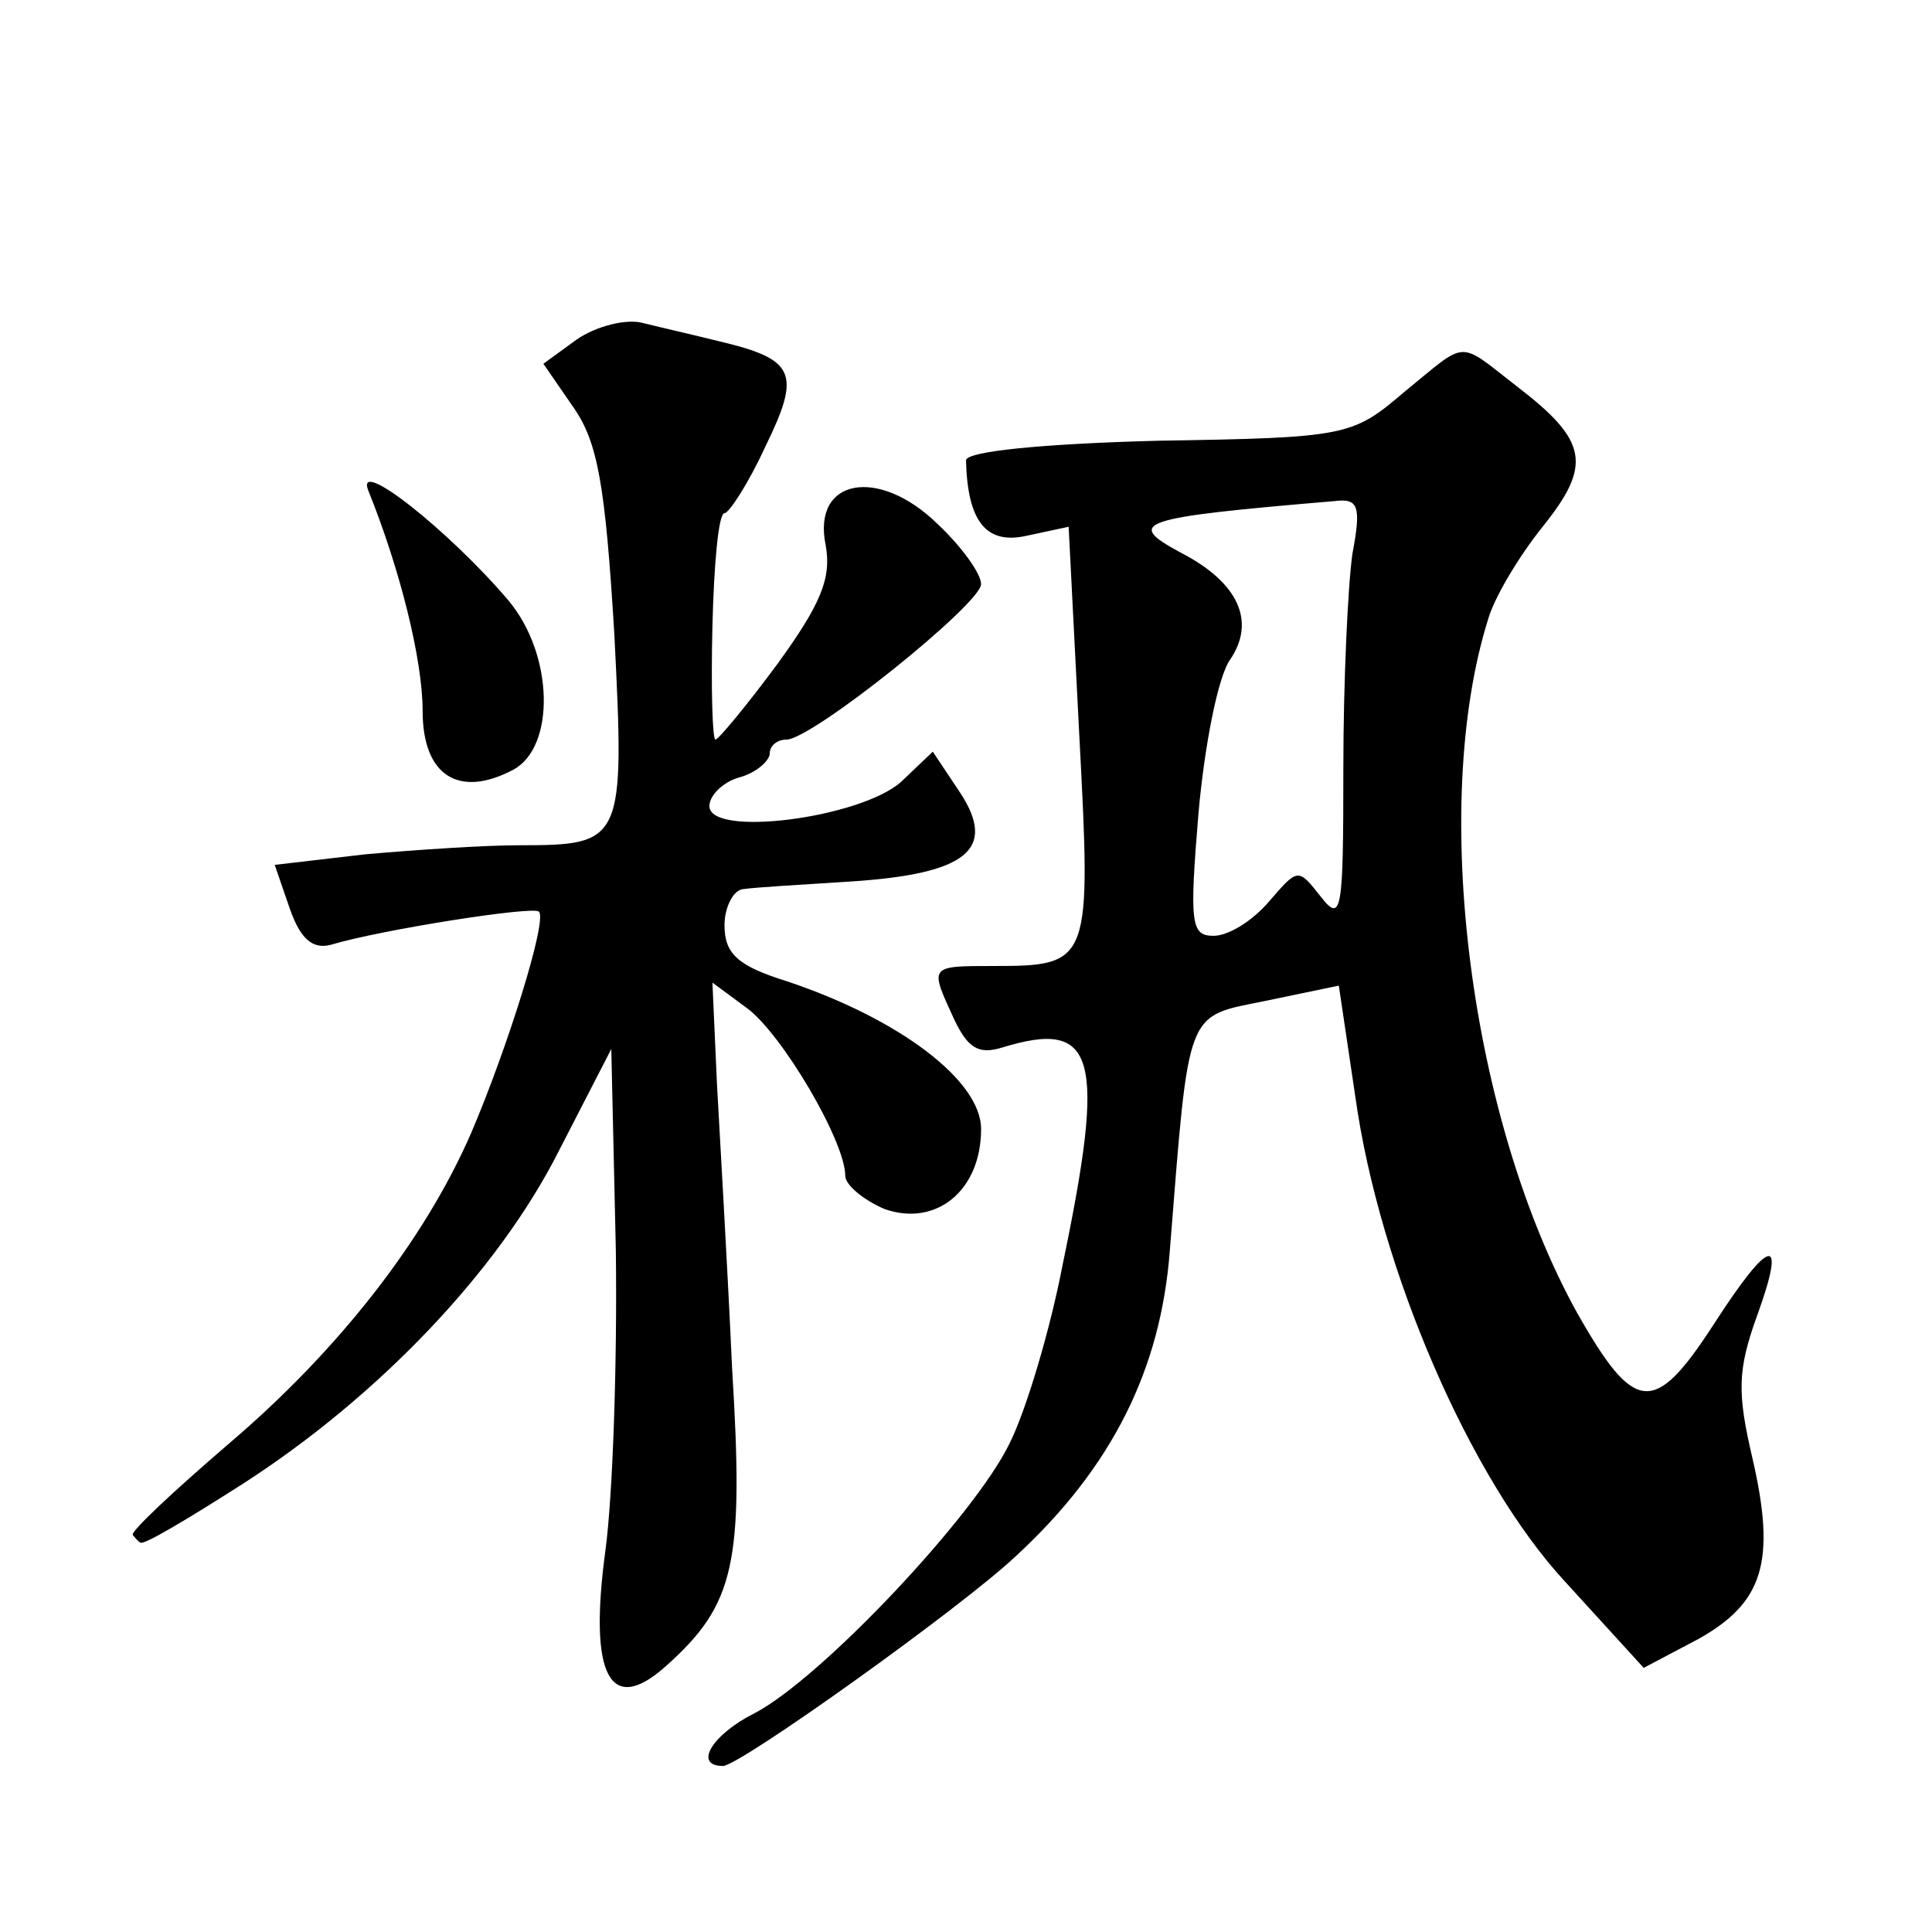
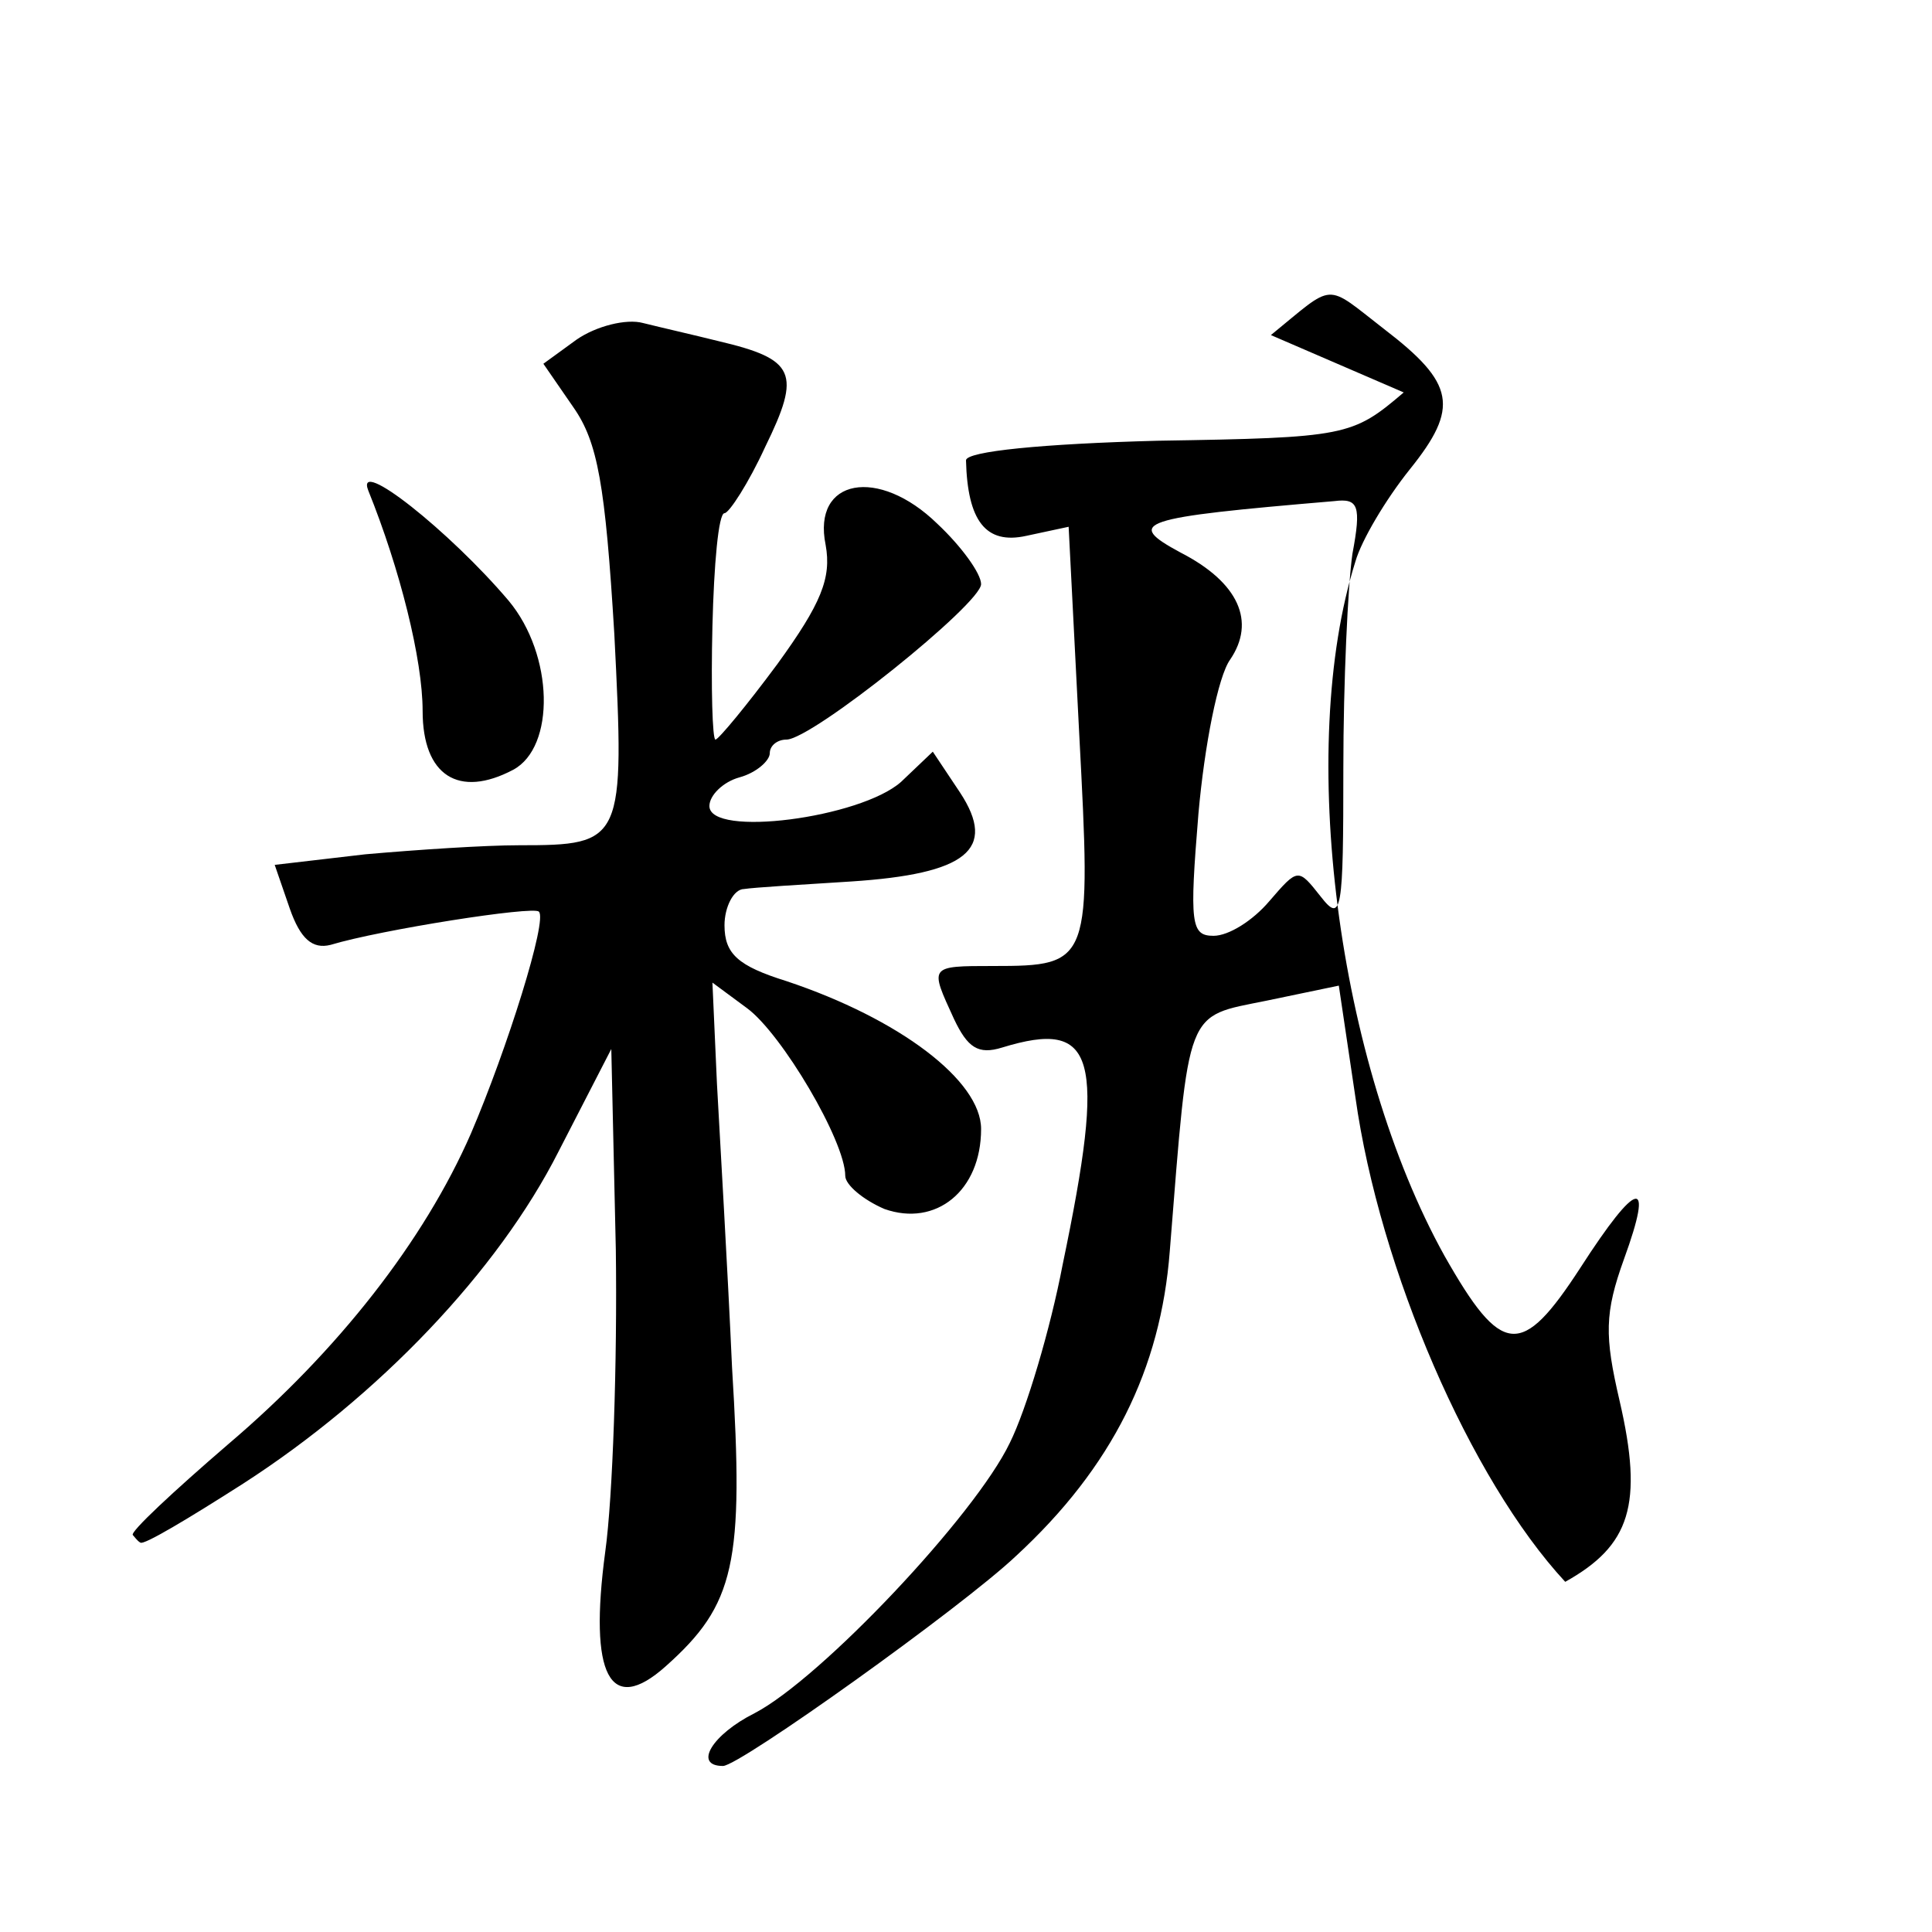
<svg xmlns="http://www.w3.org/2000/svg" version="1.0" width="128pt" height="128pt" viewBox="0 0 128 128" preserveAspectRatio="xMidYMid meet">
  <g transform="translate(0,128) scale(0.1,-0.1)" fill="#0" stroke="none">
-     <path d="M382 1055 l-22 -16 20 -29 c16 -23 21 -51 27 -150 7 -138 6 -140 -63 -140 -23 0 -68 -3 -102 -6 l-60 -7 10 -29 c7 -20 15 -27 27 -24 33 10 135 26 138 22 6 -5 -21 -91 -45 -147 -31 -71 -88 -144 -161 -206 -36 -31 -65 -58 -63 -60 1 -1 3 -4 5 -5 2 -2 32 16 68 39 90 58 169 141 209 220 l35 68 3 -133 c1 -74 -2 -164 -7 -200 -11 -82 3 -109 40 -76 46 41 52 68 44 198 -3 67 -8 151 -10 188 l-3 67 23 -17 c23 -17 65 -88 65 -111 0 -6 12 -16 26 -22 34 -12 64 12 64 53 0 32 -54 73 -129 98 -32 10 -41 18 -41 37 0 12 6 24 13 24 6 1 39 3 71 5 76 5 97 21 72 59 l-18 27 -21 -20 c-27 -24 -127 -37 -127 -16 0 7 9 16 20 19 11 3 20 11 20 16 0 5 5 9 11 9 17 0 129 90 129 103 0 7 -13 25 -29 40 -39 38 -83 30 -74 -14 4 -22 -3 -39 -32 -79 -20 -27 -39 -50 -41 -50 -2 0 -3 34 -2 75 1 41 4 75 8 75 3 0 16 20 27 44 24 49 20 58 -31 70 -16 4 -38 9 -50 12 -11 3 -31 -2 -44 -11z M930 1020 c-34 -29 -38 -30 -163 -32 -76 -2 -127 -7 -127 -13 1 -40 13 -56 40 -50 l28 6 7 -137 c8 -152 8 -154 -57 -154 -43 0 -42 0 -26 -35 9 -19 16 -24 32 -19 62 19 69 -5 40 -144 -8 -42 -24 -96 -35 -118 -23 -48 -125 -156 -169 -179 -28 -14 -41 -35 -21 -35 11 0 158 105 194 139 64 59 96 124 102 202 13 163 10 155 64 166 l48 10 11 -74 c16 -114 76 -253 139 -321 l52 -57 36 19 c43 24 52 51 36 120 -10 43 -10 58 3 94 20 55 9 53 -29 -6 -39 -60 -52 -59 -90 8 -71 128 -98 336 -59 460 4 14 20 41 36 61 33 41 30 57 -17 93 -40 31 -32 31 -75 -4z m-34 -107 c-3 -21 -6 -85 -6 -142 0 -95 -1 -103 -15 -85 -15 19 -15 19 -34 -3 -11 -13 -27 -23 -37 -23 -15 0 -16 8 -10 81 4 45 13 91 21 102 17 25 6 51 -33 71 -37 20 -28 23 102 34 16 2 18 -3 12 -35z M244 955 c21 -52 36 -112 36 -146 0 -43 24 -58 60 -39 28 15 27 76 -3 112 -39 46 -102 96 -93 73z" />
+     <path d="M382 1055 l-22 -16 20 -29 c16 -23 21 -51 27 -150 7 -138 6 -140 -63 -140 -23 0 -68 -3 -102 -6 l-60 -7 10 -29 c7 -20 15 -27 27 -24 33 10 135 26 138 22 6 -5 -21 -91 -45 -147 -31 -71 -88 -144 -161 -206 -36 -31 -65 -58 -63 -60 1 -1 3 -4 5 -5 2 -2 32 16 68 39 90 58 169 141 209 220 l35 68 3 -133 c1 -74 -2 -164 -7 -200 -11 -82 3 -109 40 -76 46 41 52 68 44 198 -3 67 -8 151 -10 188 l-3 67 23 -17 c23 -17 65 -88 65 -111 0 -6 12 -16 26 -22 34 -12 64 12 64 53 0 32 -54 73 -129 98 -32 10 -41 18 -41 37 0 12 6 24 13 24 6 1 39 3 71 5 76 5 97 21 72 59 l-18 27 -21 -20 c-27 -24 -127 -37 -127 -16 0 7 9 16 20 19 11 3 20 11 20 16 0 5 5 9 11 9 17 0 129 90 129 103 0 7 -13 25 -29 40 -39 38 -83 30 -74 -14 4 -22 -3 -39 -32 -79 -20 -27 -39 -50 -41 -50 -2 0 -3 34 -2 75 1 41 4 75 8 75 3 0 16 20 27 44 24 49 20 58 -31 70 -16 4 -38 9 -50 12 -11 3 -31 -2 -44 -11z M930 1020 c-34 -29 -38 -30 -163 -32 -76 -2 -127 -7 -127 -13 1 -40 13 -56 40 -50 l28 6 7 -137 c8 -152 8 -154 -57 -154 -43 0 -42 0 -26 -35 9 -19 16 -24 32 -19 62 19 69 -5 40 -144 -8 -42 -24 -96 -35 -118 -23 -48 -125 -156 -169 -179 -28 -14 -41 -35 -21 -35 11 0 158 105 194 139 64 59 96 124 102 202 13 163 10 155 64 166 l48 10 11 -74 c16 -114 76 -253 139 -321 c43 24 52 51 36 120 -10 43 -10 58 3 94 20 55 9 53 -29 -6 -39 -60 -52 -59 -90 8 -71 128 -98 336 -59 460 4 14 20 41 36 61 33 41 30 57 -17 93 -40 31 -32 31 -75 -4z m-34 -107 c-3 -21 -6 -85 -6 -142 0 -95 -1 -103 -15 -85 -15 19 -15 19 -34 -3 -11 -13 -27 -23 -37 -23 -15 0 -16 8 -10 81 4 45 13 91 21 102 17 25 6 51 -33 71 -37 20 -28 23 102 34 16 2 18 -3 12 -35z M244 955 c21 -52 36 -112 36 -146 0 -43 24 -58 60 -39 28 15 27 76 -3 112 -39 46 -102 96 -93 73z" />
  </g>
</svg>